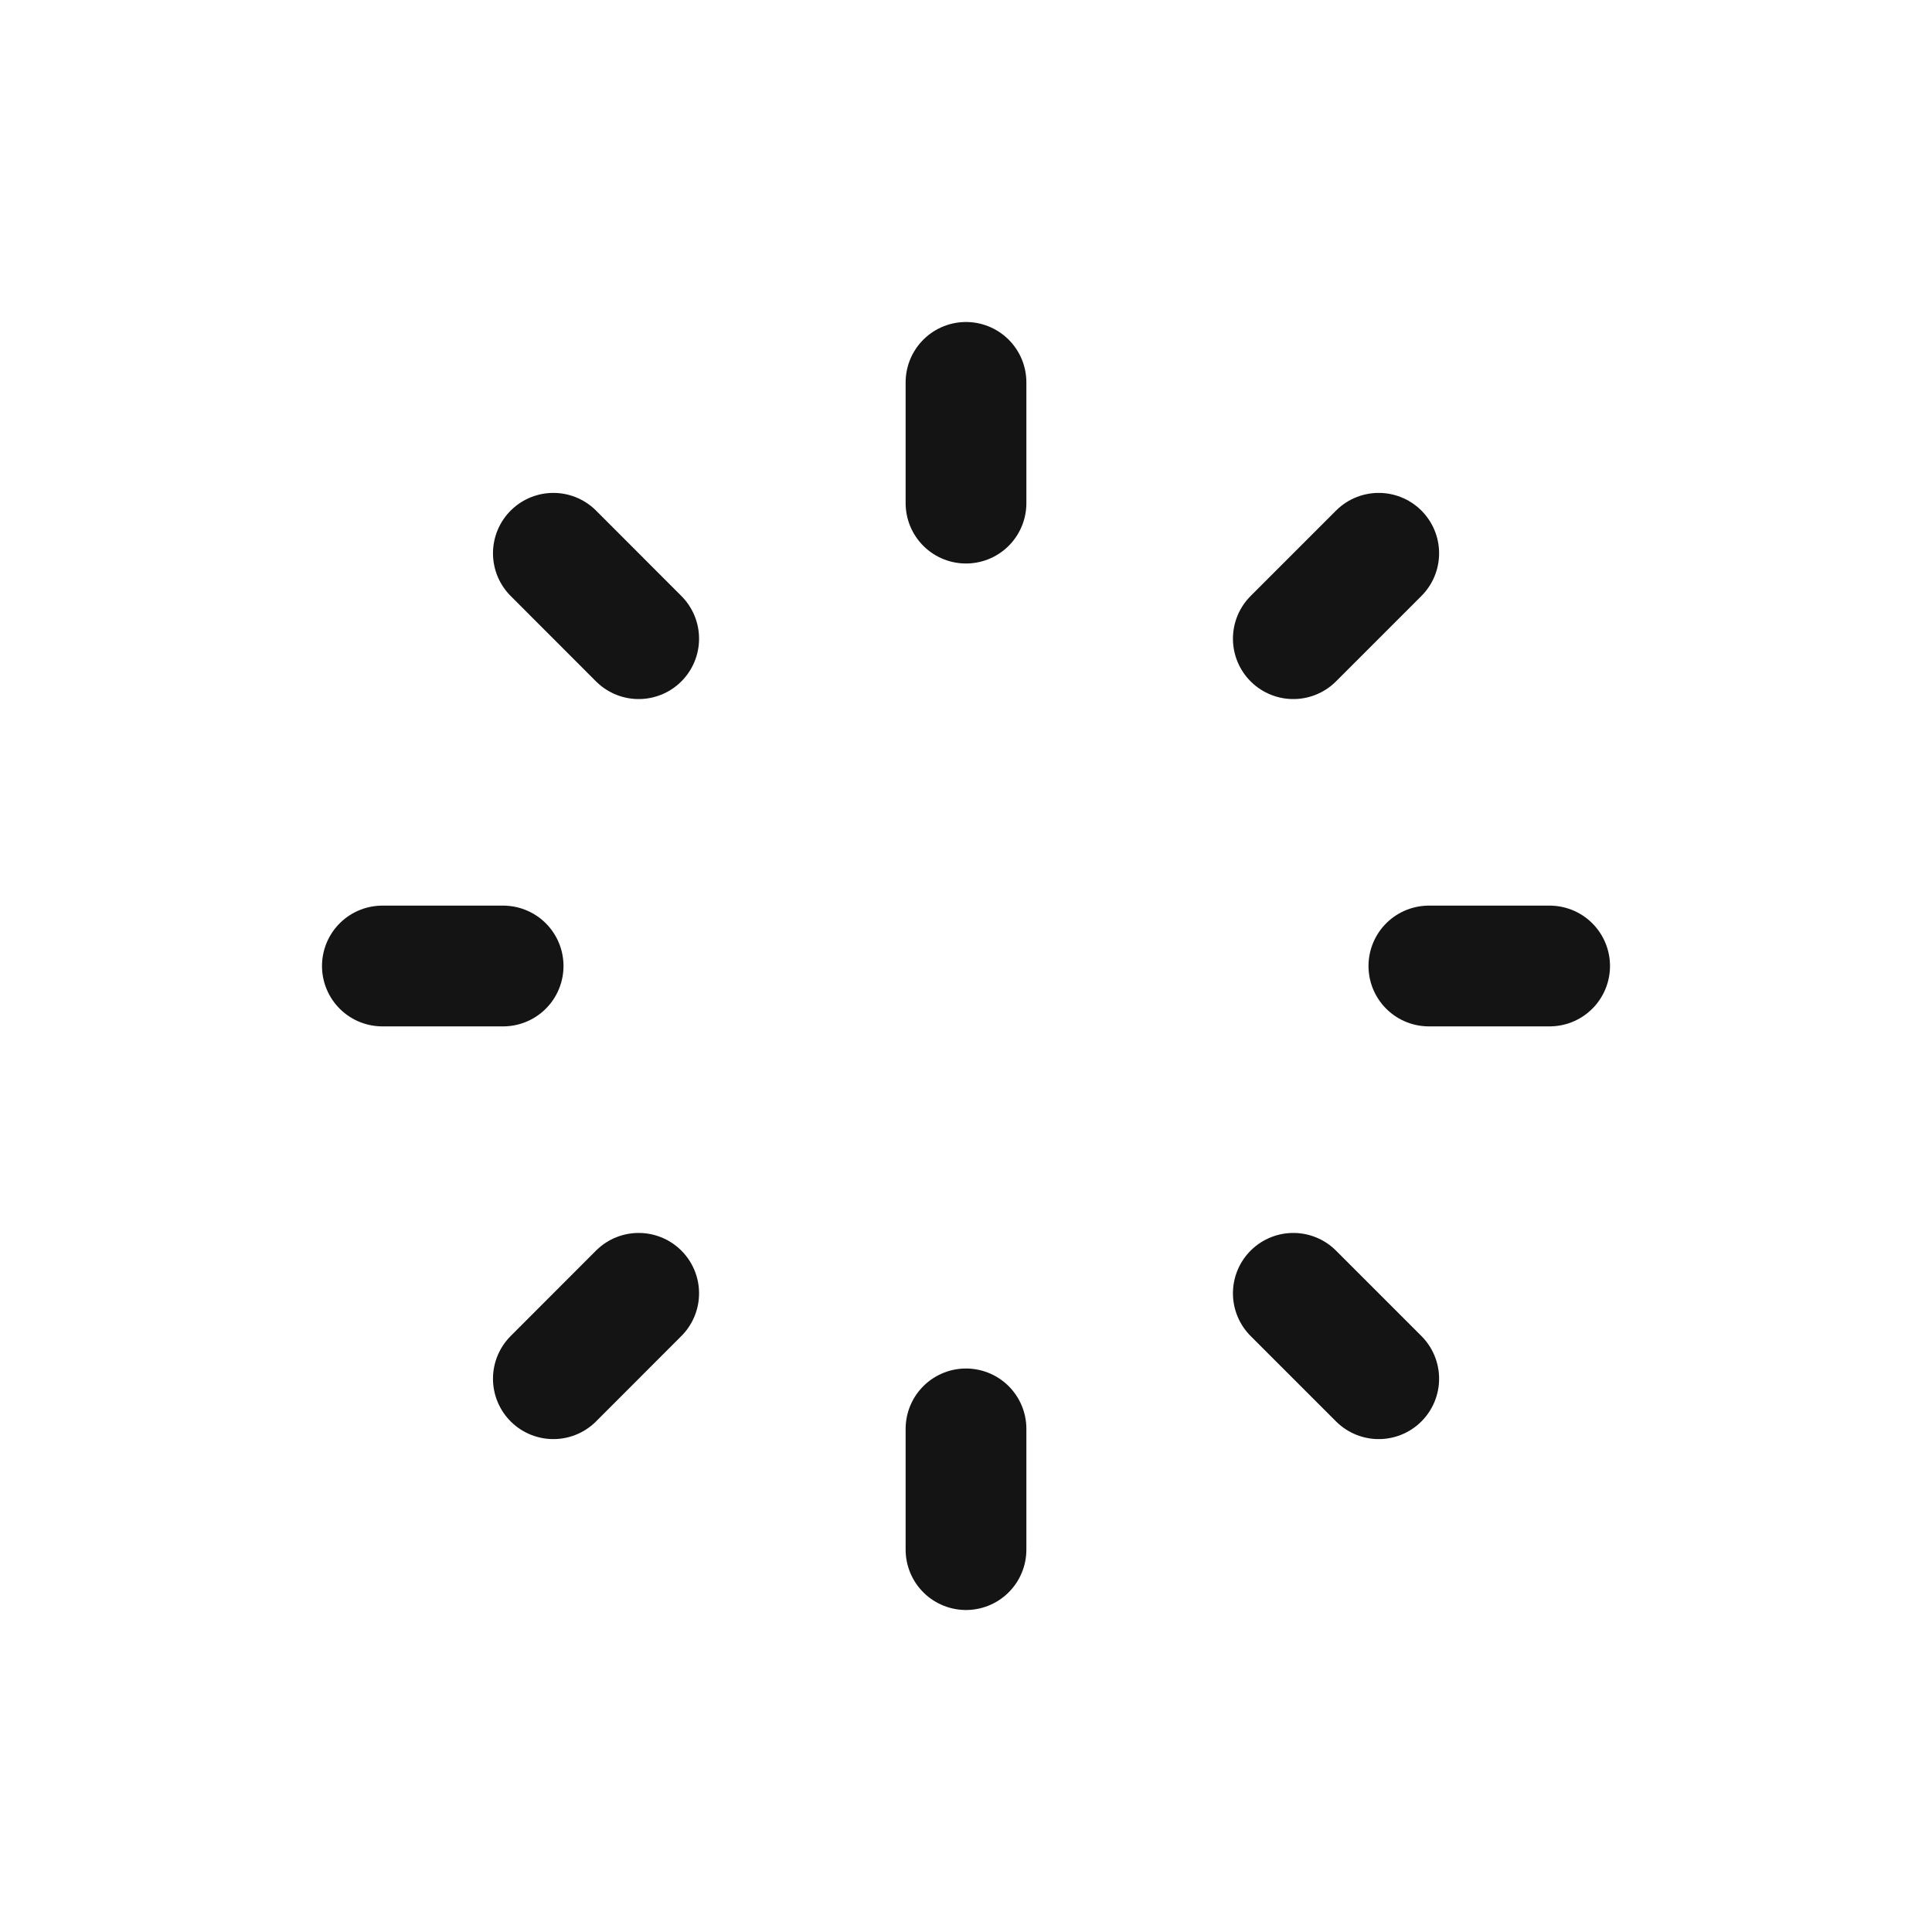
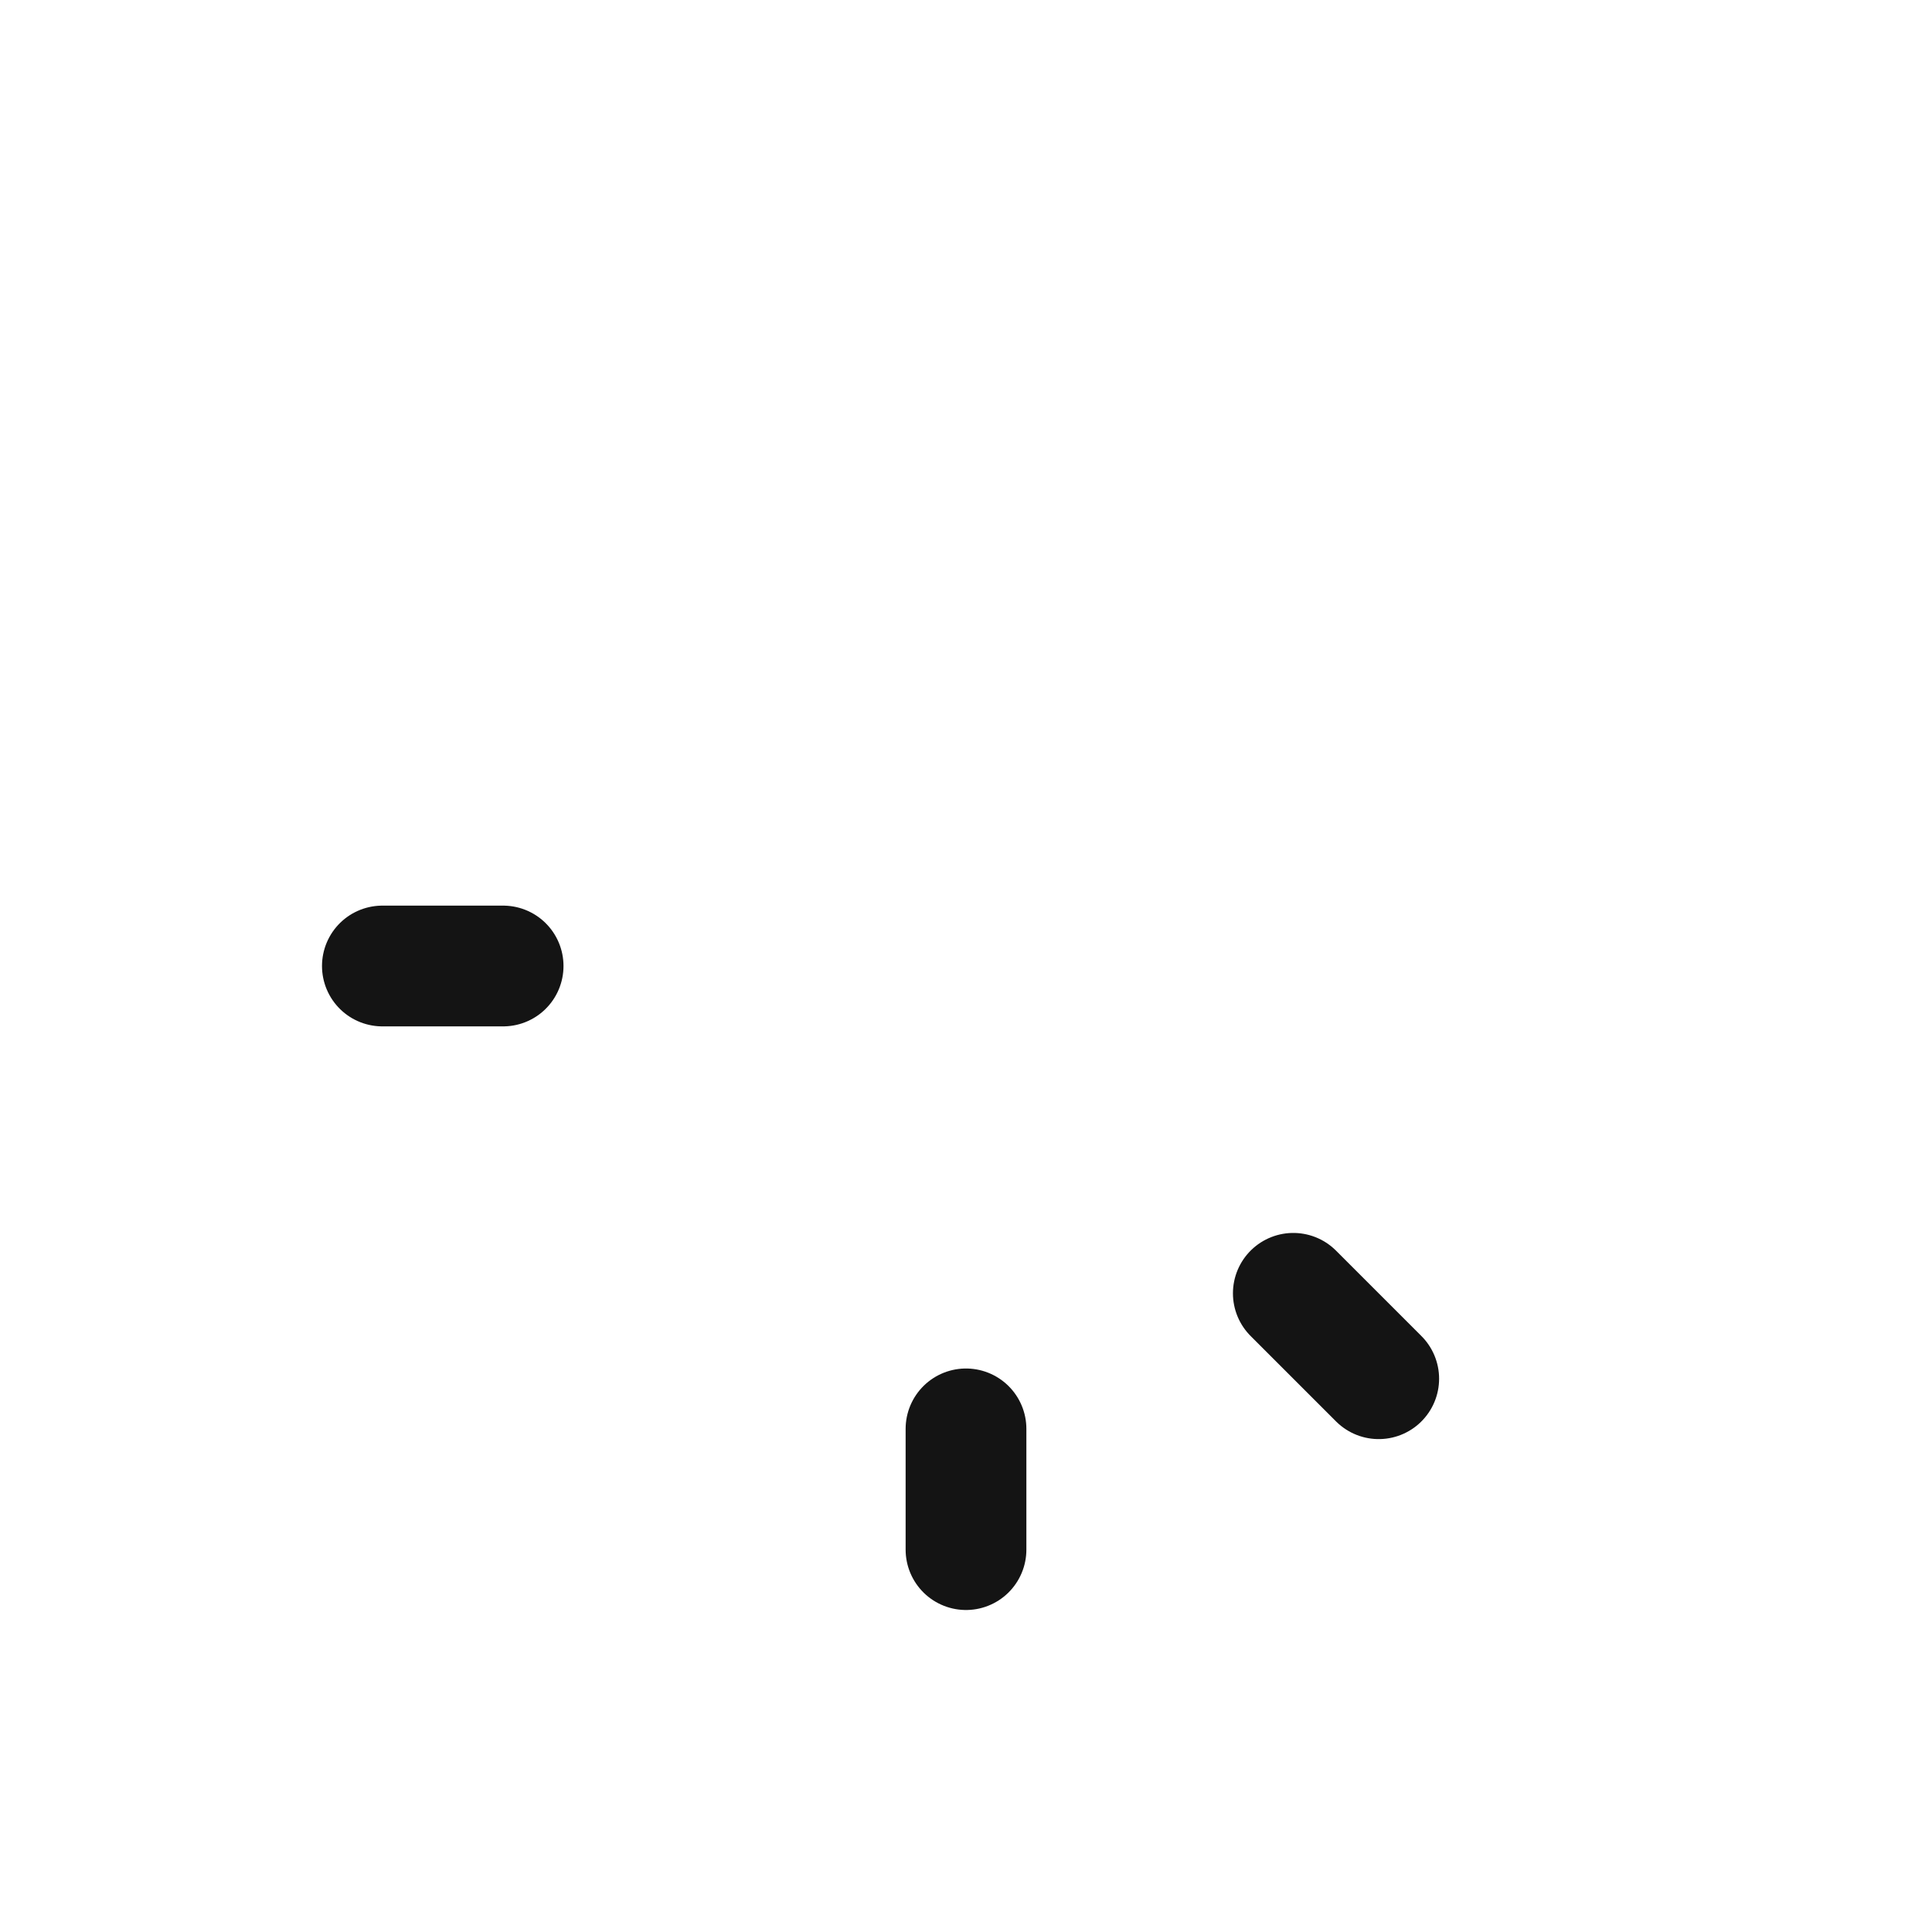
<svg xmlns="http://www.w3.org/2000/svg" width="24" height="24" viewBox="0 0 24 24" fill="none">
-   <path d="M12 4.75V6.25" stroke="#141414" stroke-width="1.5" stroke-linecap="round" stroke-linejoin="round" />
-   <path d="M17.127 6.873L16.066 7.934" stroke="#141414" stroke-width="1.5" stroke-linecap="round" stroke-linejoin="round" />
-   <path d="M19.25 12L17.75 12" stroke="#141414" stroke-width="1.5" stroke-linecap="round" stroke-linejoin="round" />
  <path d="M17.127 17.127L16.066 16.066" stroke="#141414" stroke-width="1.5" stroke-linecap="round" stroke-linejoin="round" />
  <path d="M12 17.75V19.25" stroke="#141414" stroke-width="1.5" stroke-linecap="round" stroke-linejoin="round" />
-   <path d="M7.934 16.066L6.874 17.127" stroke="#141414" stroke-width="1.5" stroke-linecap="round" stroke-linejoin="round" />
  <path d="M6.25 12L4.75 12" stroke="#141414" stroke-width="1.5" stroke-linecap="round" stroke-linejoin="round" />
-   <path d="M7.934 7.934L6.874 6.873" stroke="#141414" stroke-width="1.5" stroke-linecap="round" stroke-linejoin="round" />
</svg>